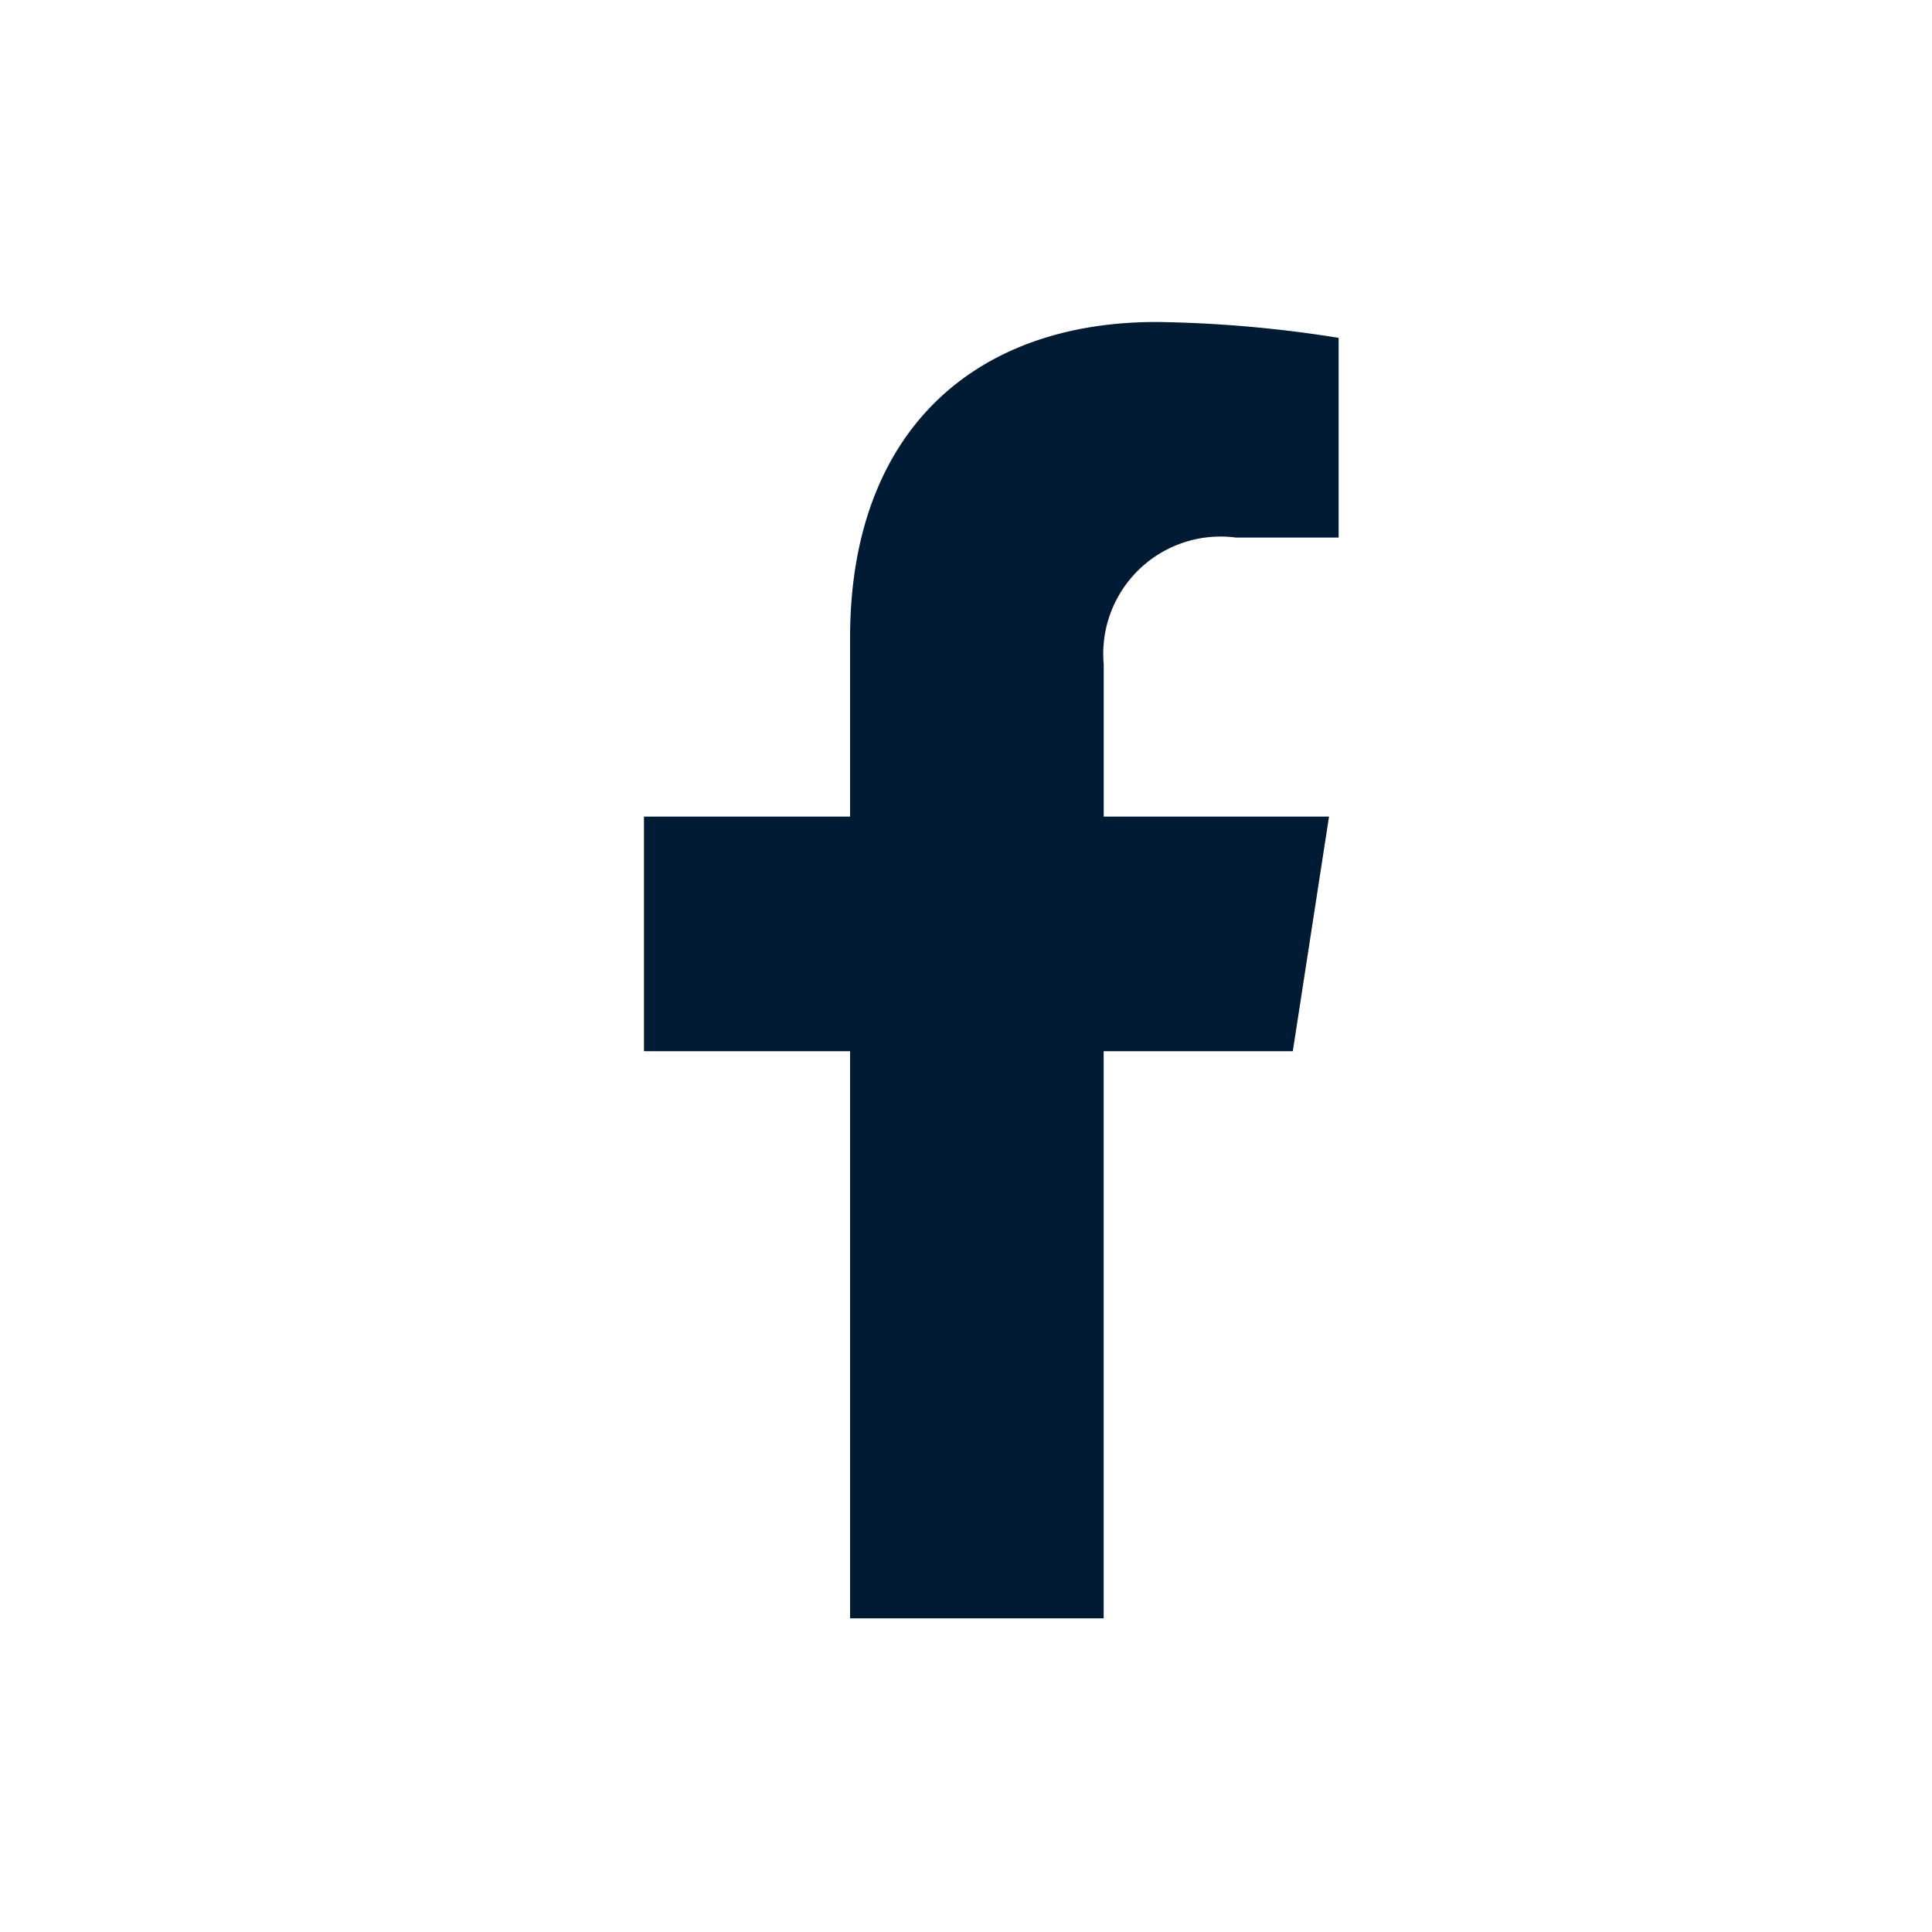
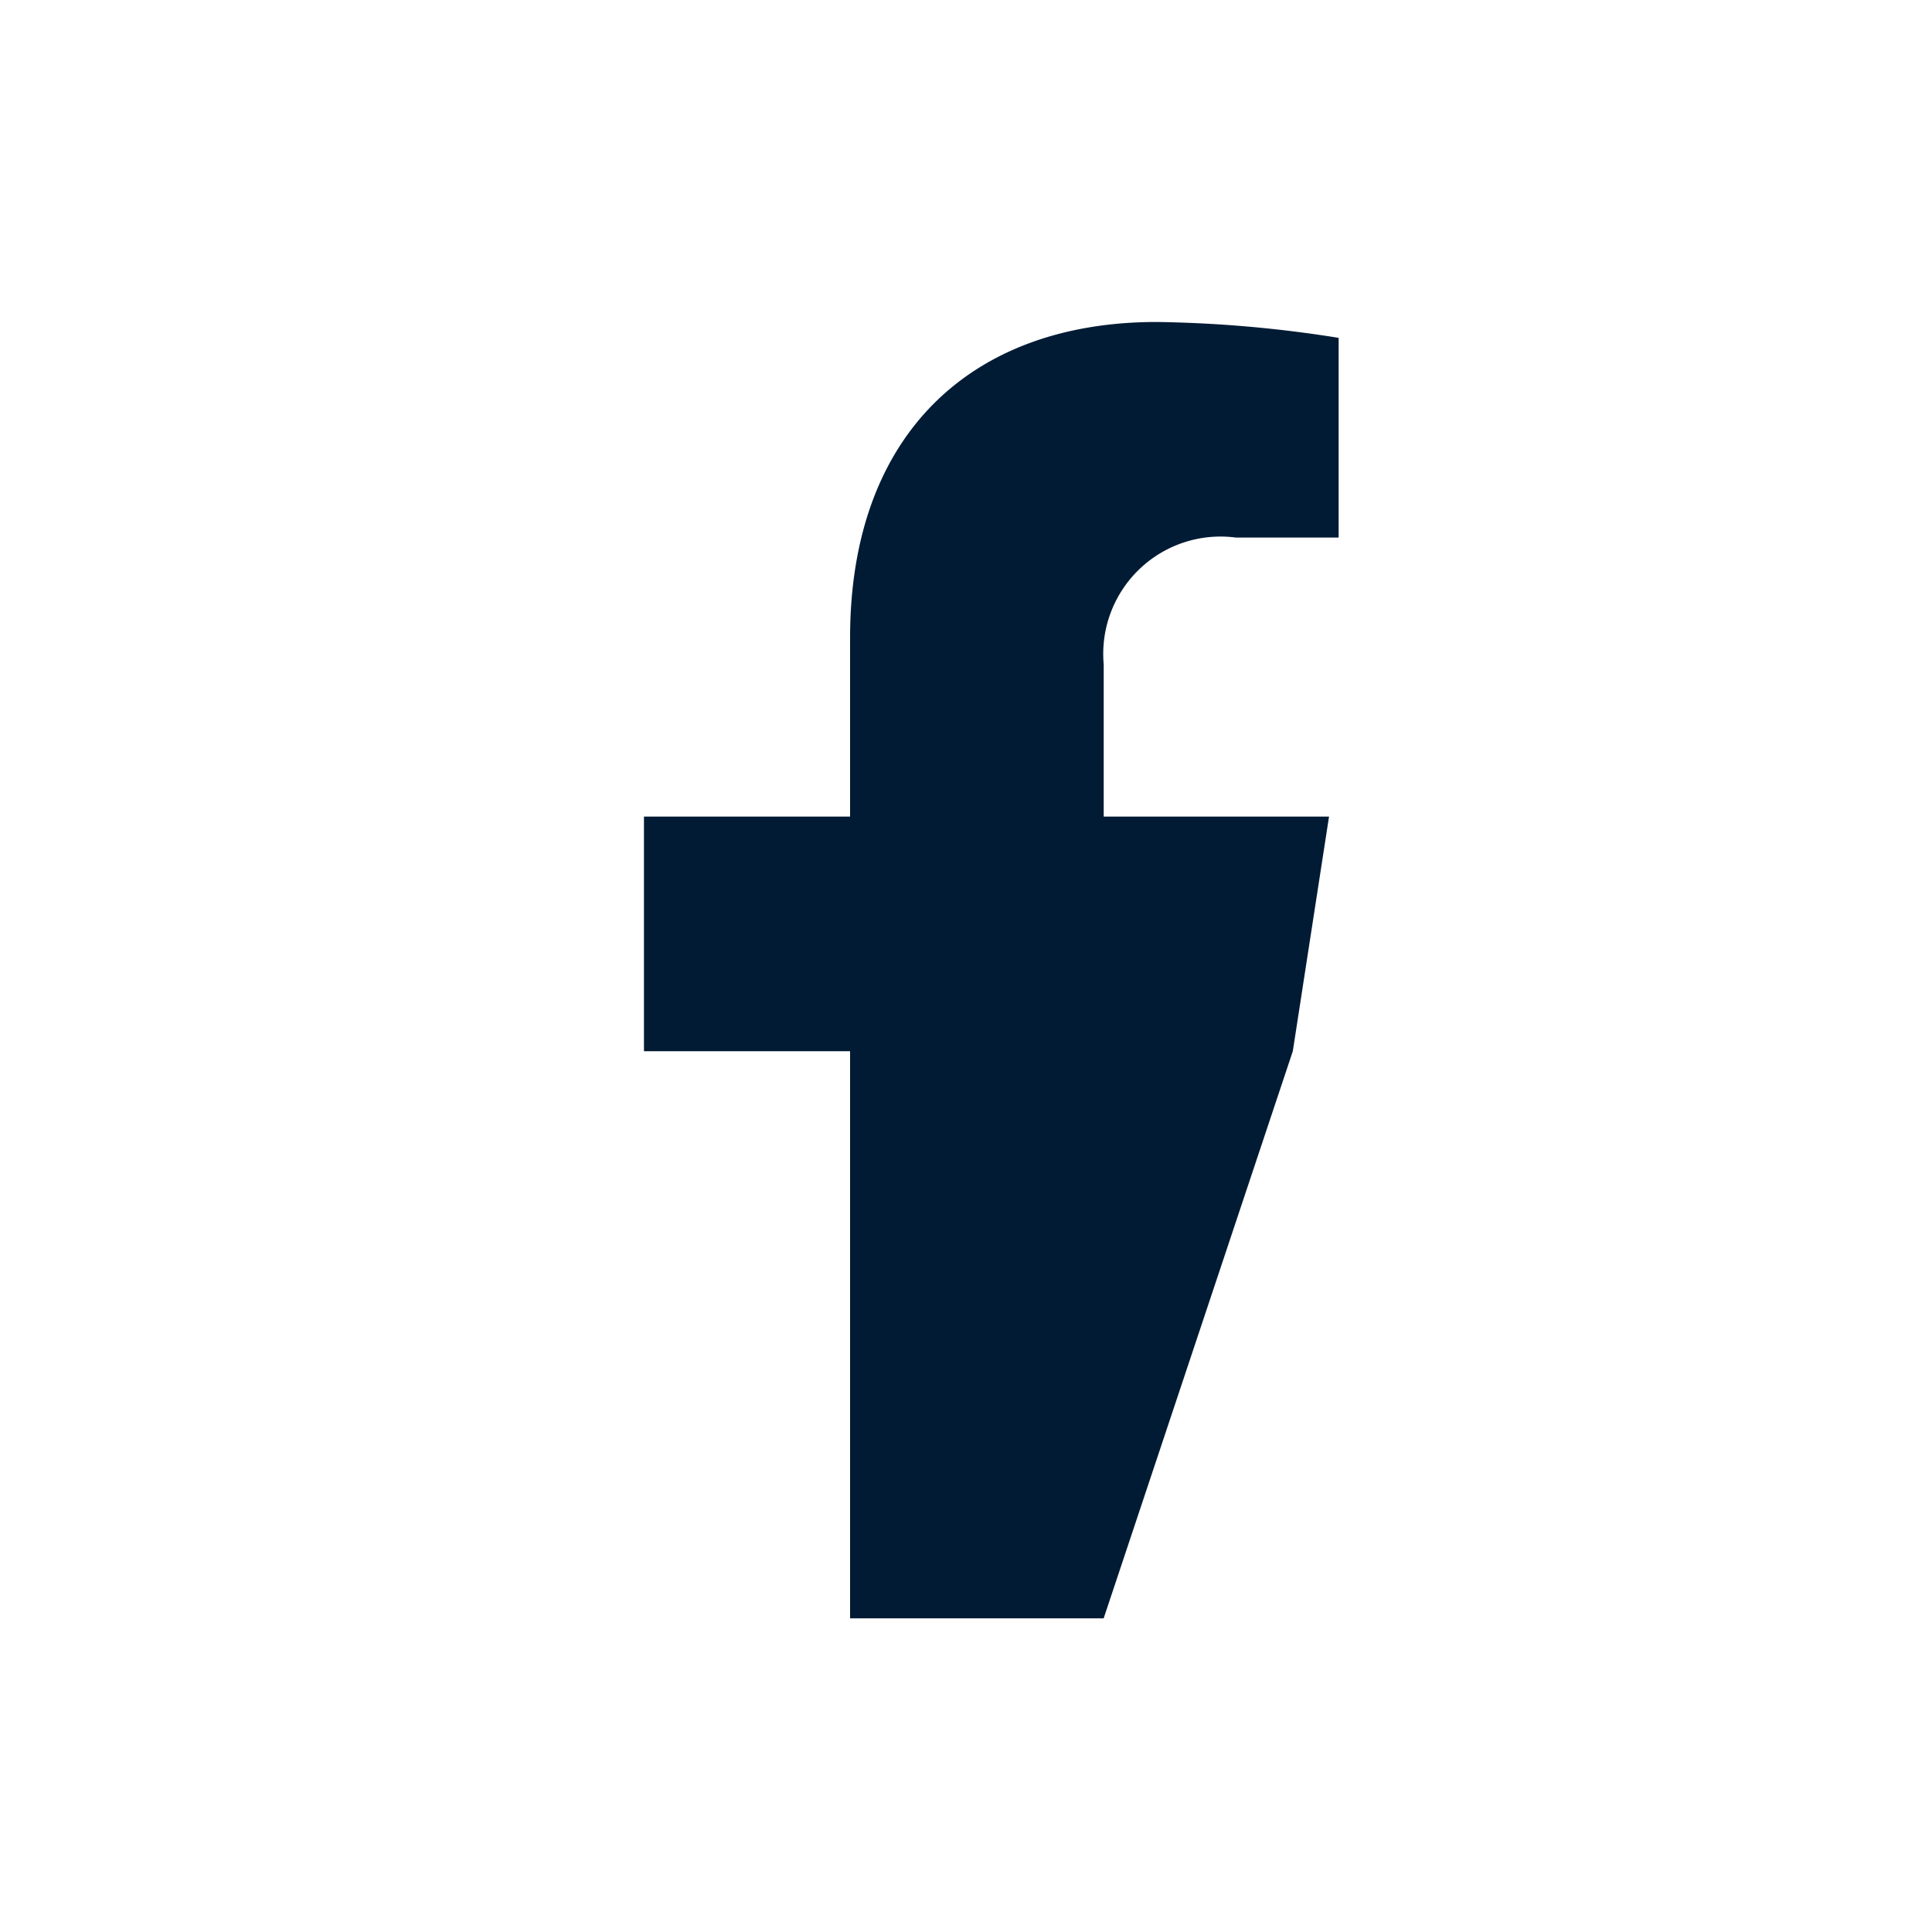
<svg xmlns="http://www.w3.org/2000/svg" width="32" height="32" viewBox="0 0 32 32">
  <g id="Gruppe_6" data-name="Gruppe 6" transform="translate(-296 -480)">
    <g id="Gruppe_3" data-name="Gruppe 3" transform="translate(296 480)">
-       <rect id="Rechteck_2" data-name="Rechteck 2" width="32" height="32" fill="none" />
-       <path id="Icon_awesome-facebook-f" data-name="Icon awesome-facebook-f" d="M12.356,12.078l.6-3.886H9.224V5.671a1.943,1.943,0,0,1,2.191-2.1h1.7V.263A20.672,20.672,0,0,0,10.1,0C7.03,0,5.023,1.861,5.023,5.231V8.192H1.609v3.886H5.023v9.394h4.2V12.078Z" transform="translate(9.057 5.333)" fill="#021b34" />
+       <path id="Icon_awesome-facebook-f" data-name="Icon awesome-facebook-f" d="M12.356,12.078l.6-3.886H9.224V5.671a1.943,1.943,0,0,1,2.191-2.1h1.7V.263A20.672,20.672,0,0,0,10.1,0C7.03,0,5.023,1.861,5.023,5.231V8.192H1.609v3.886H5.023v9.394h4.2Z" transform="translate(9.057 5.333)" fill="#021b34" />
    </g>
  </g>
</svg>